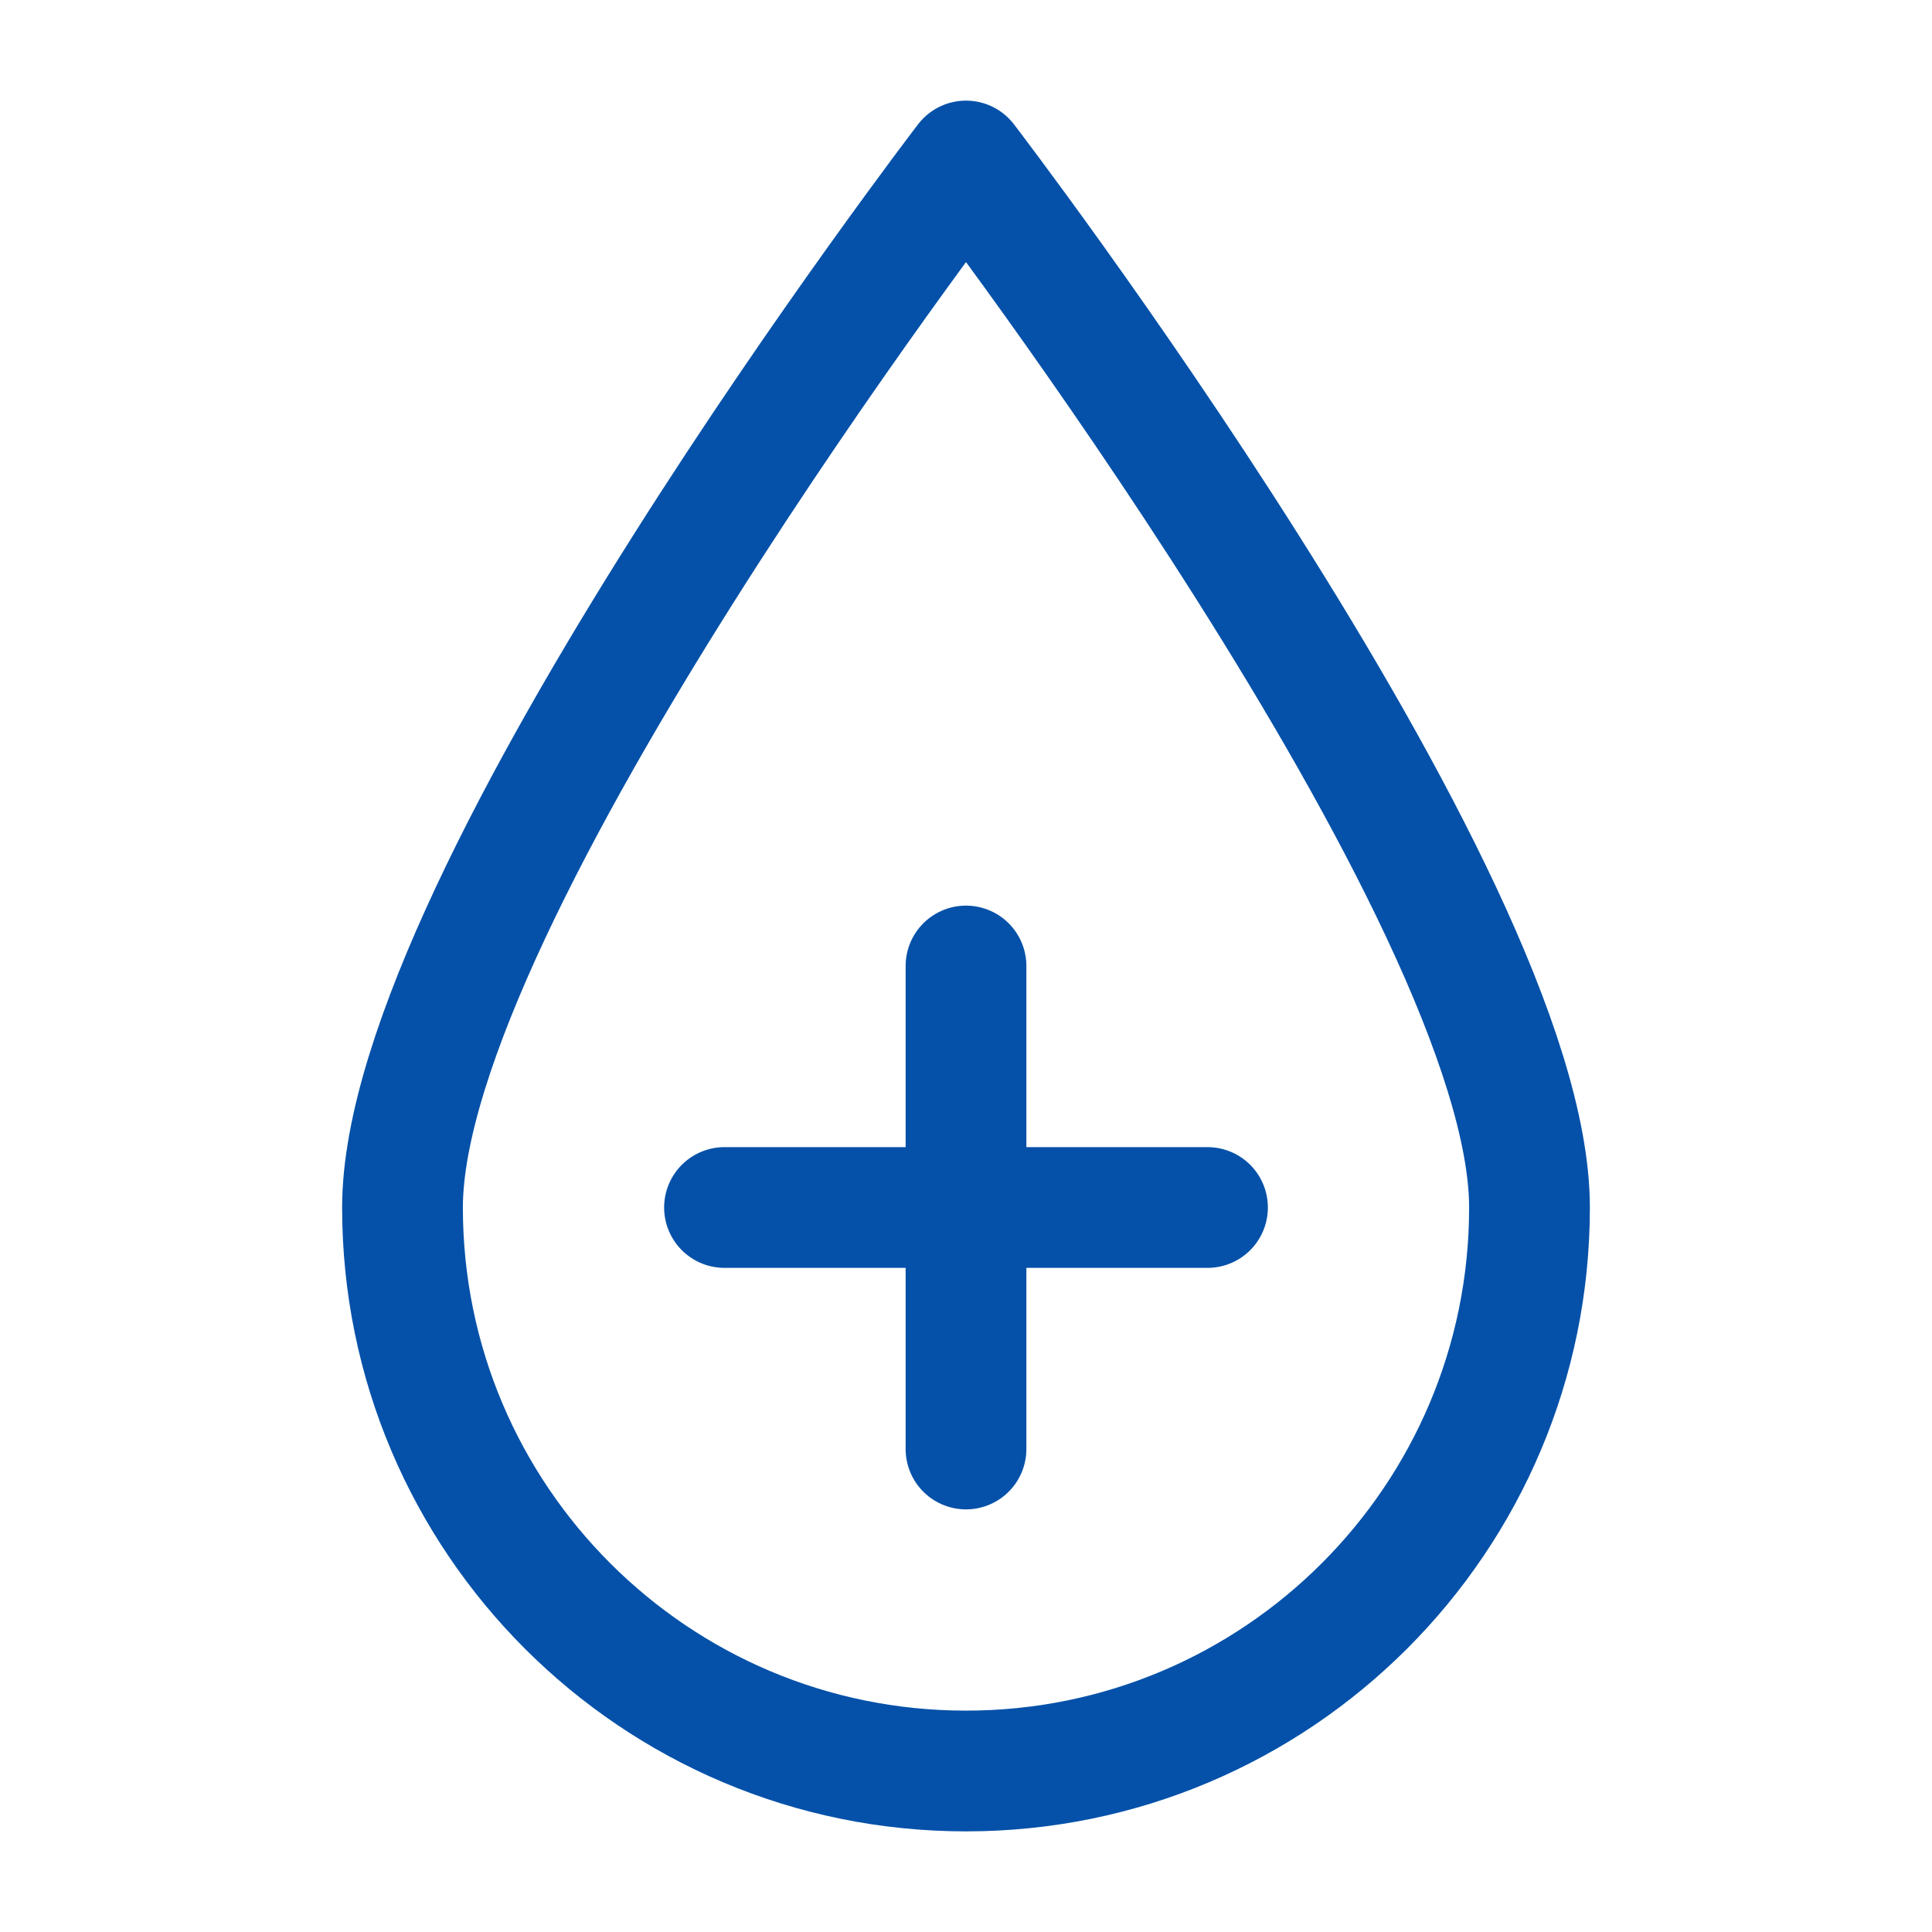
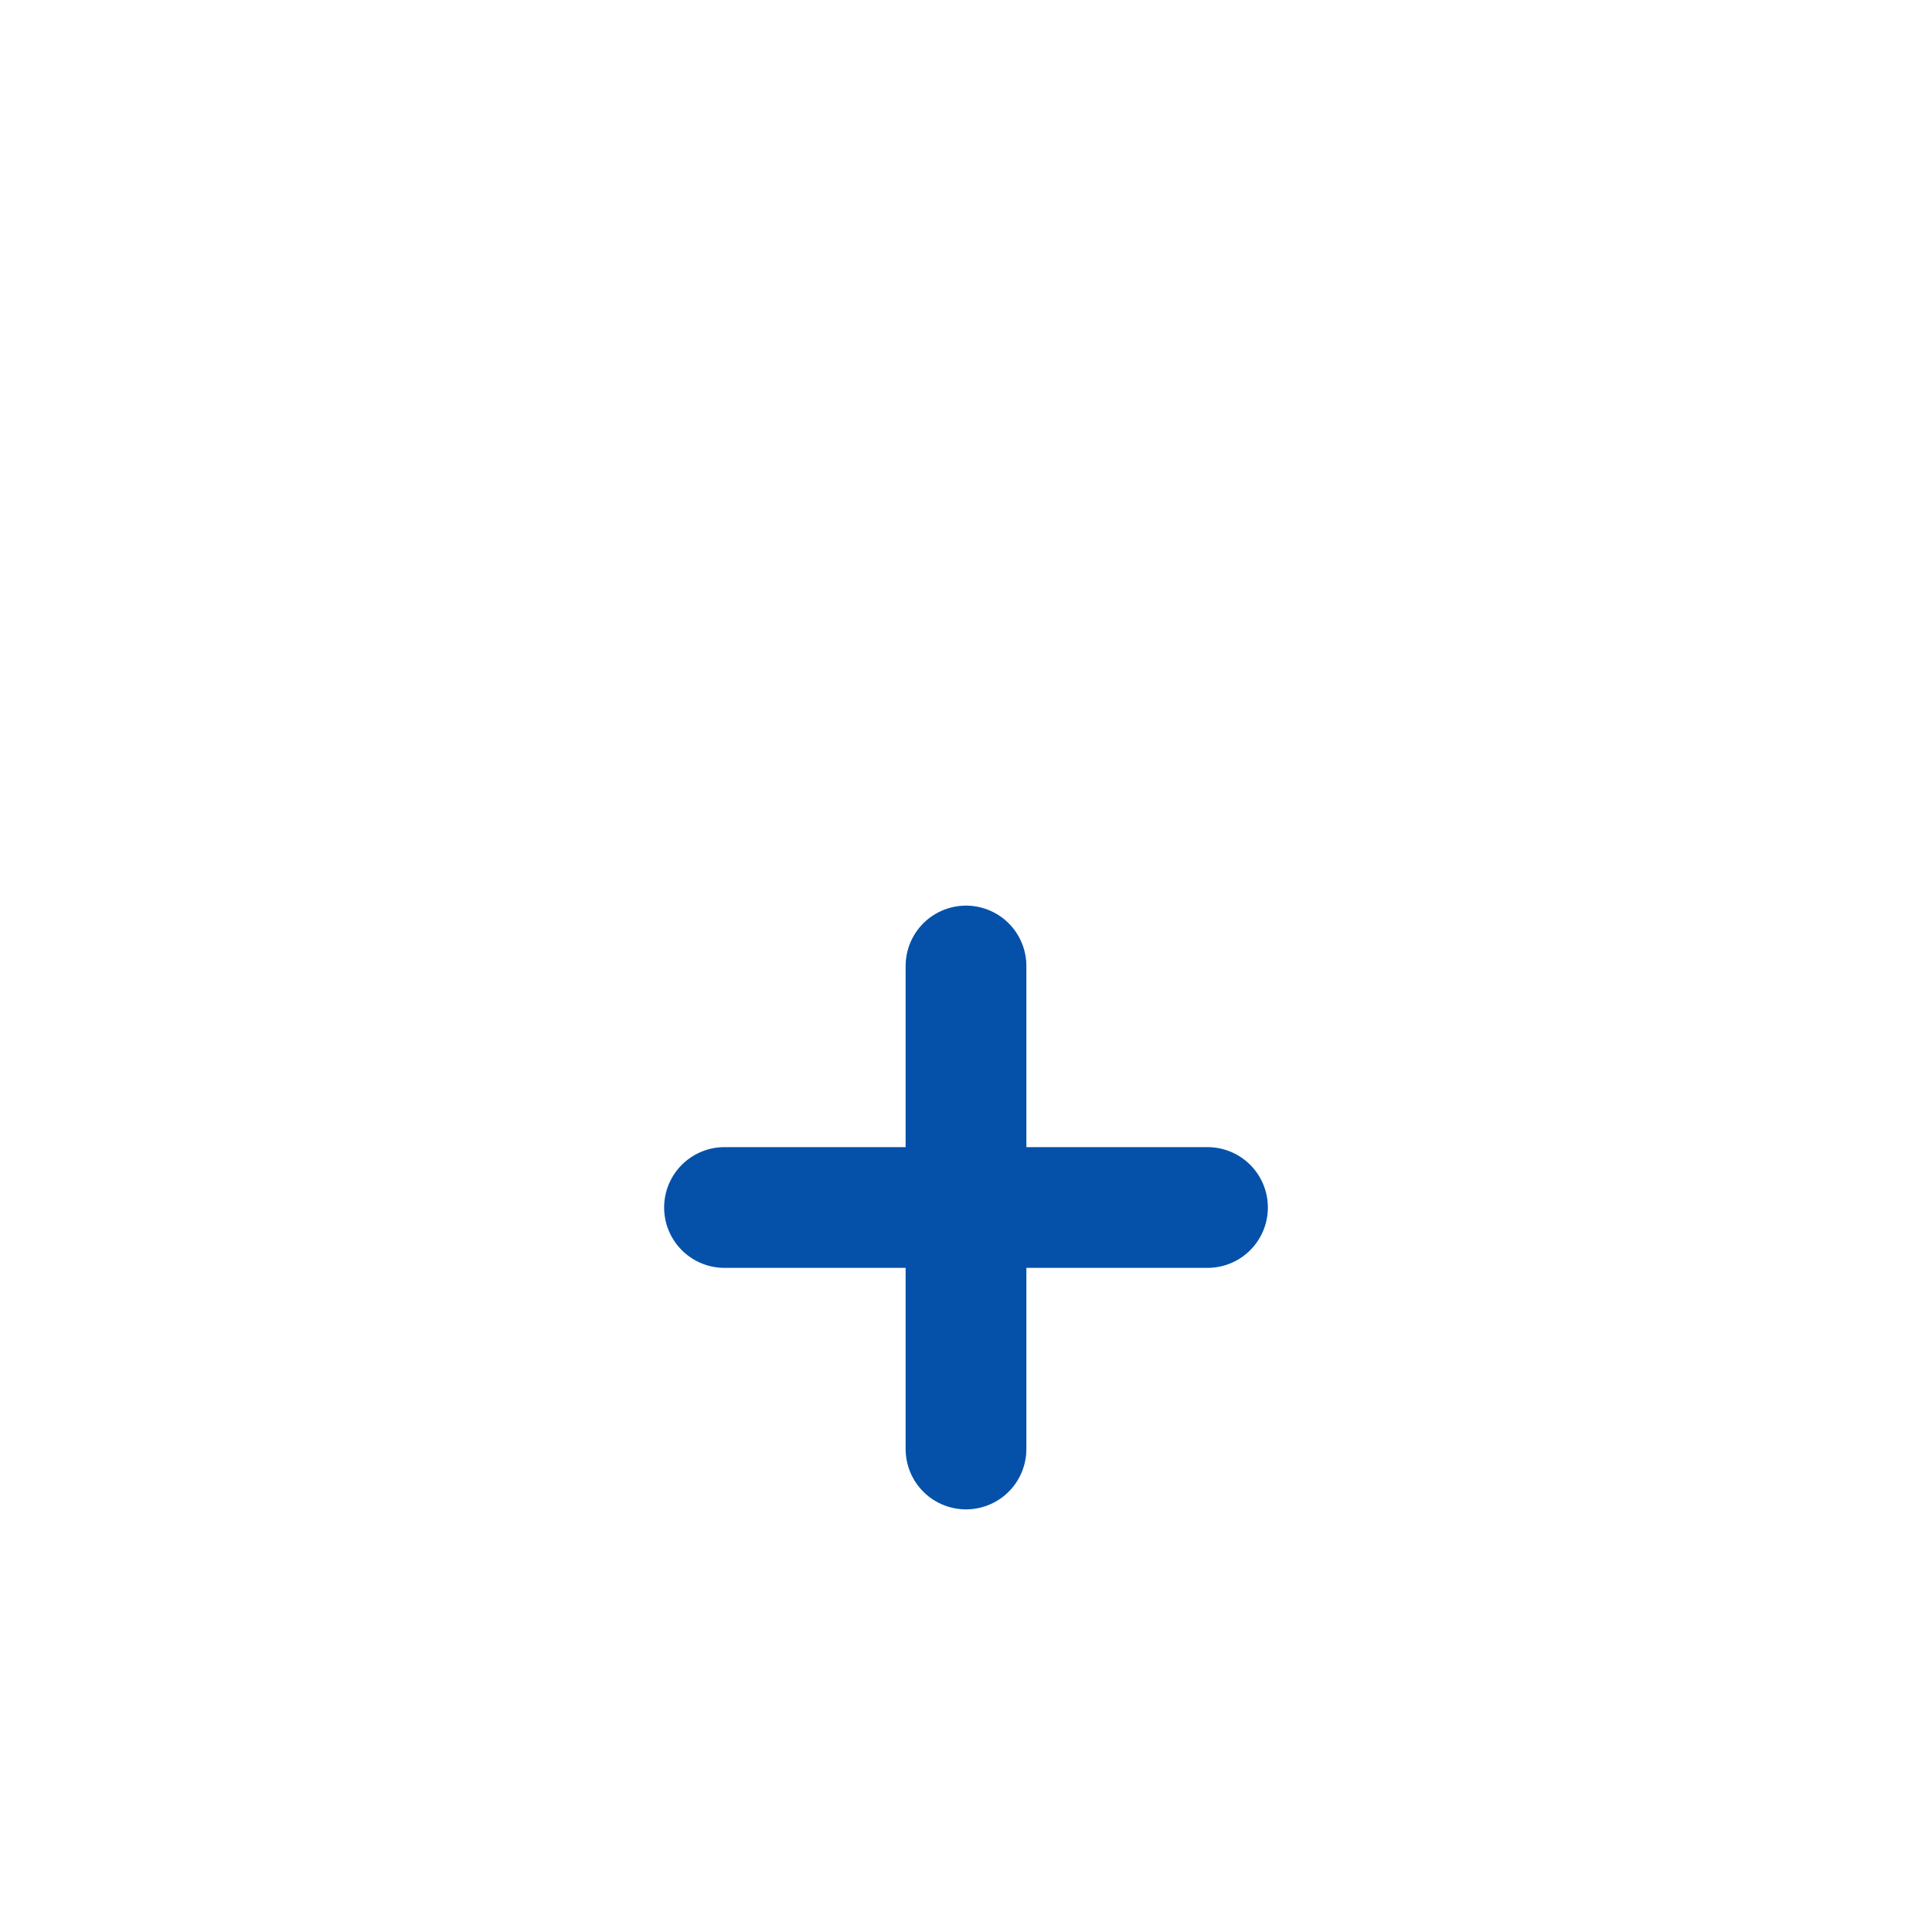
<svg xmlns="http://www.w3.org/2000/svg" width="24" height="24" viewBox="0 0 24 24" fill="none">
-   <path d="M19 15C19 18.866 15.866 22 12 22C8.134 22 5 18.866 5 15C5 11.134 12 2 12 2C12 2 19 11.134 19 15Z" stroke="#0551A9" stroke-width="1.5" stroke-linejoin="round" />
  <path d="M9 15H15" stroke="#0551A9" stroke-width="1.5" stroke-linecap="round" stroke-linejoin="round" />
  <path d="M12 12V18" stroke="#0551A9" stroke-width="1.5" stroke-linecap="round" stroke-linejoin="round" />
</svg>